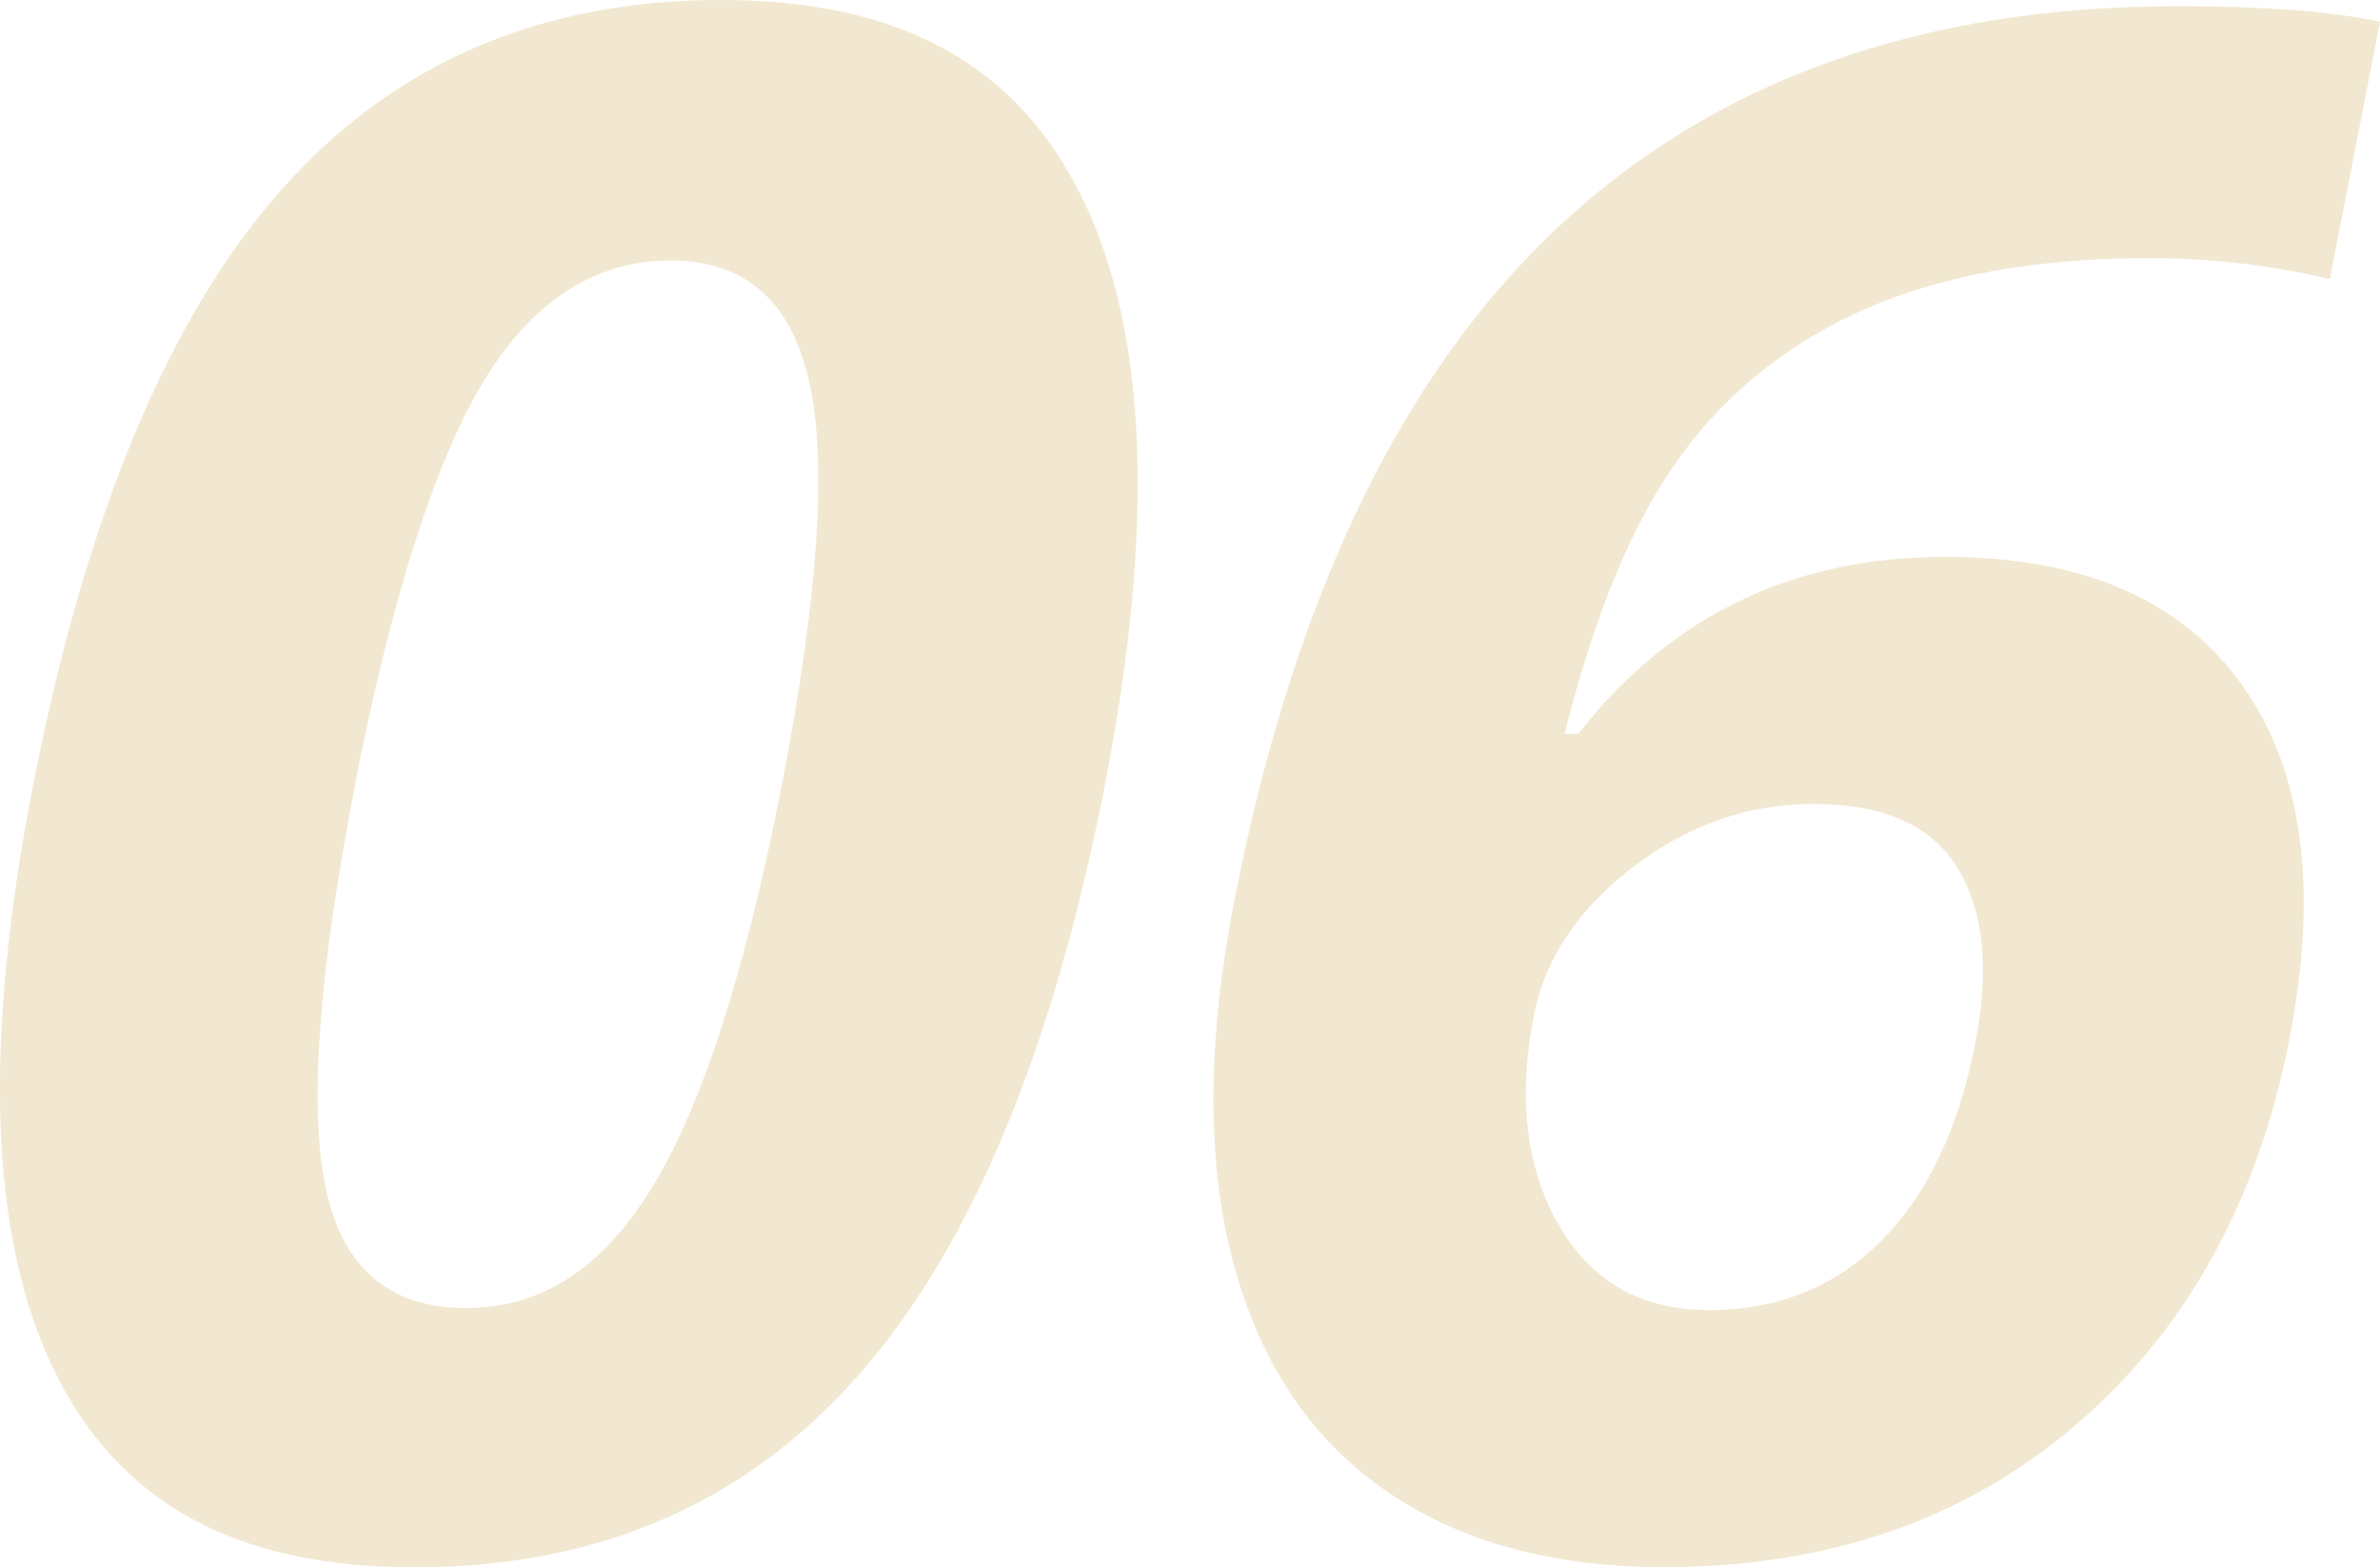
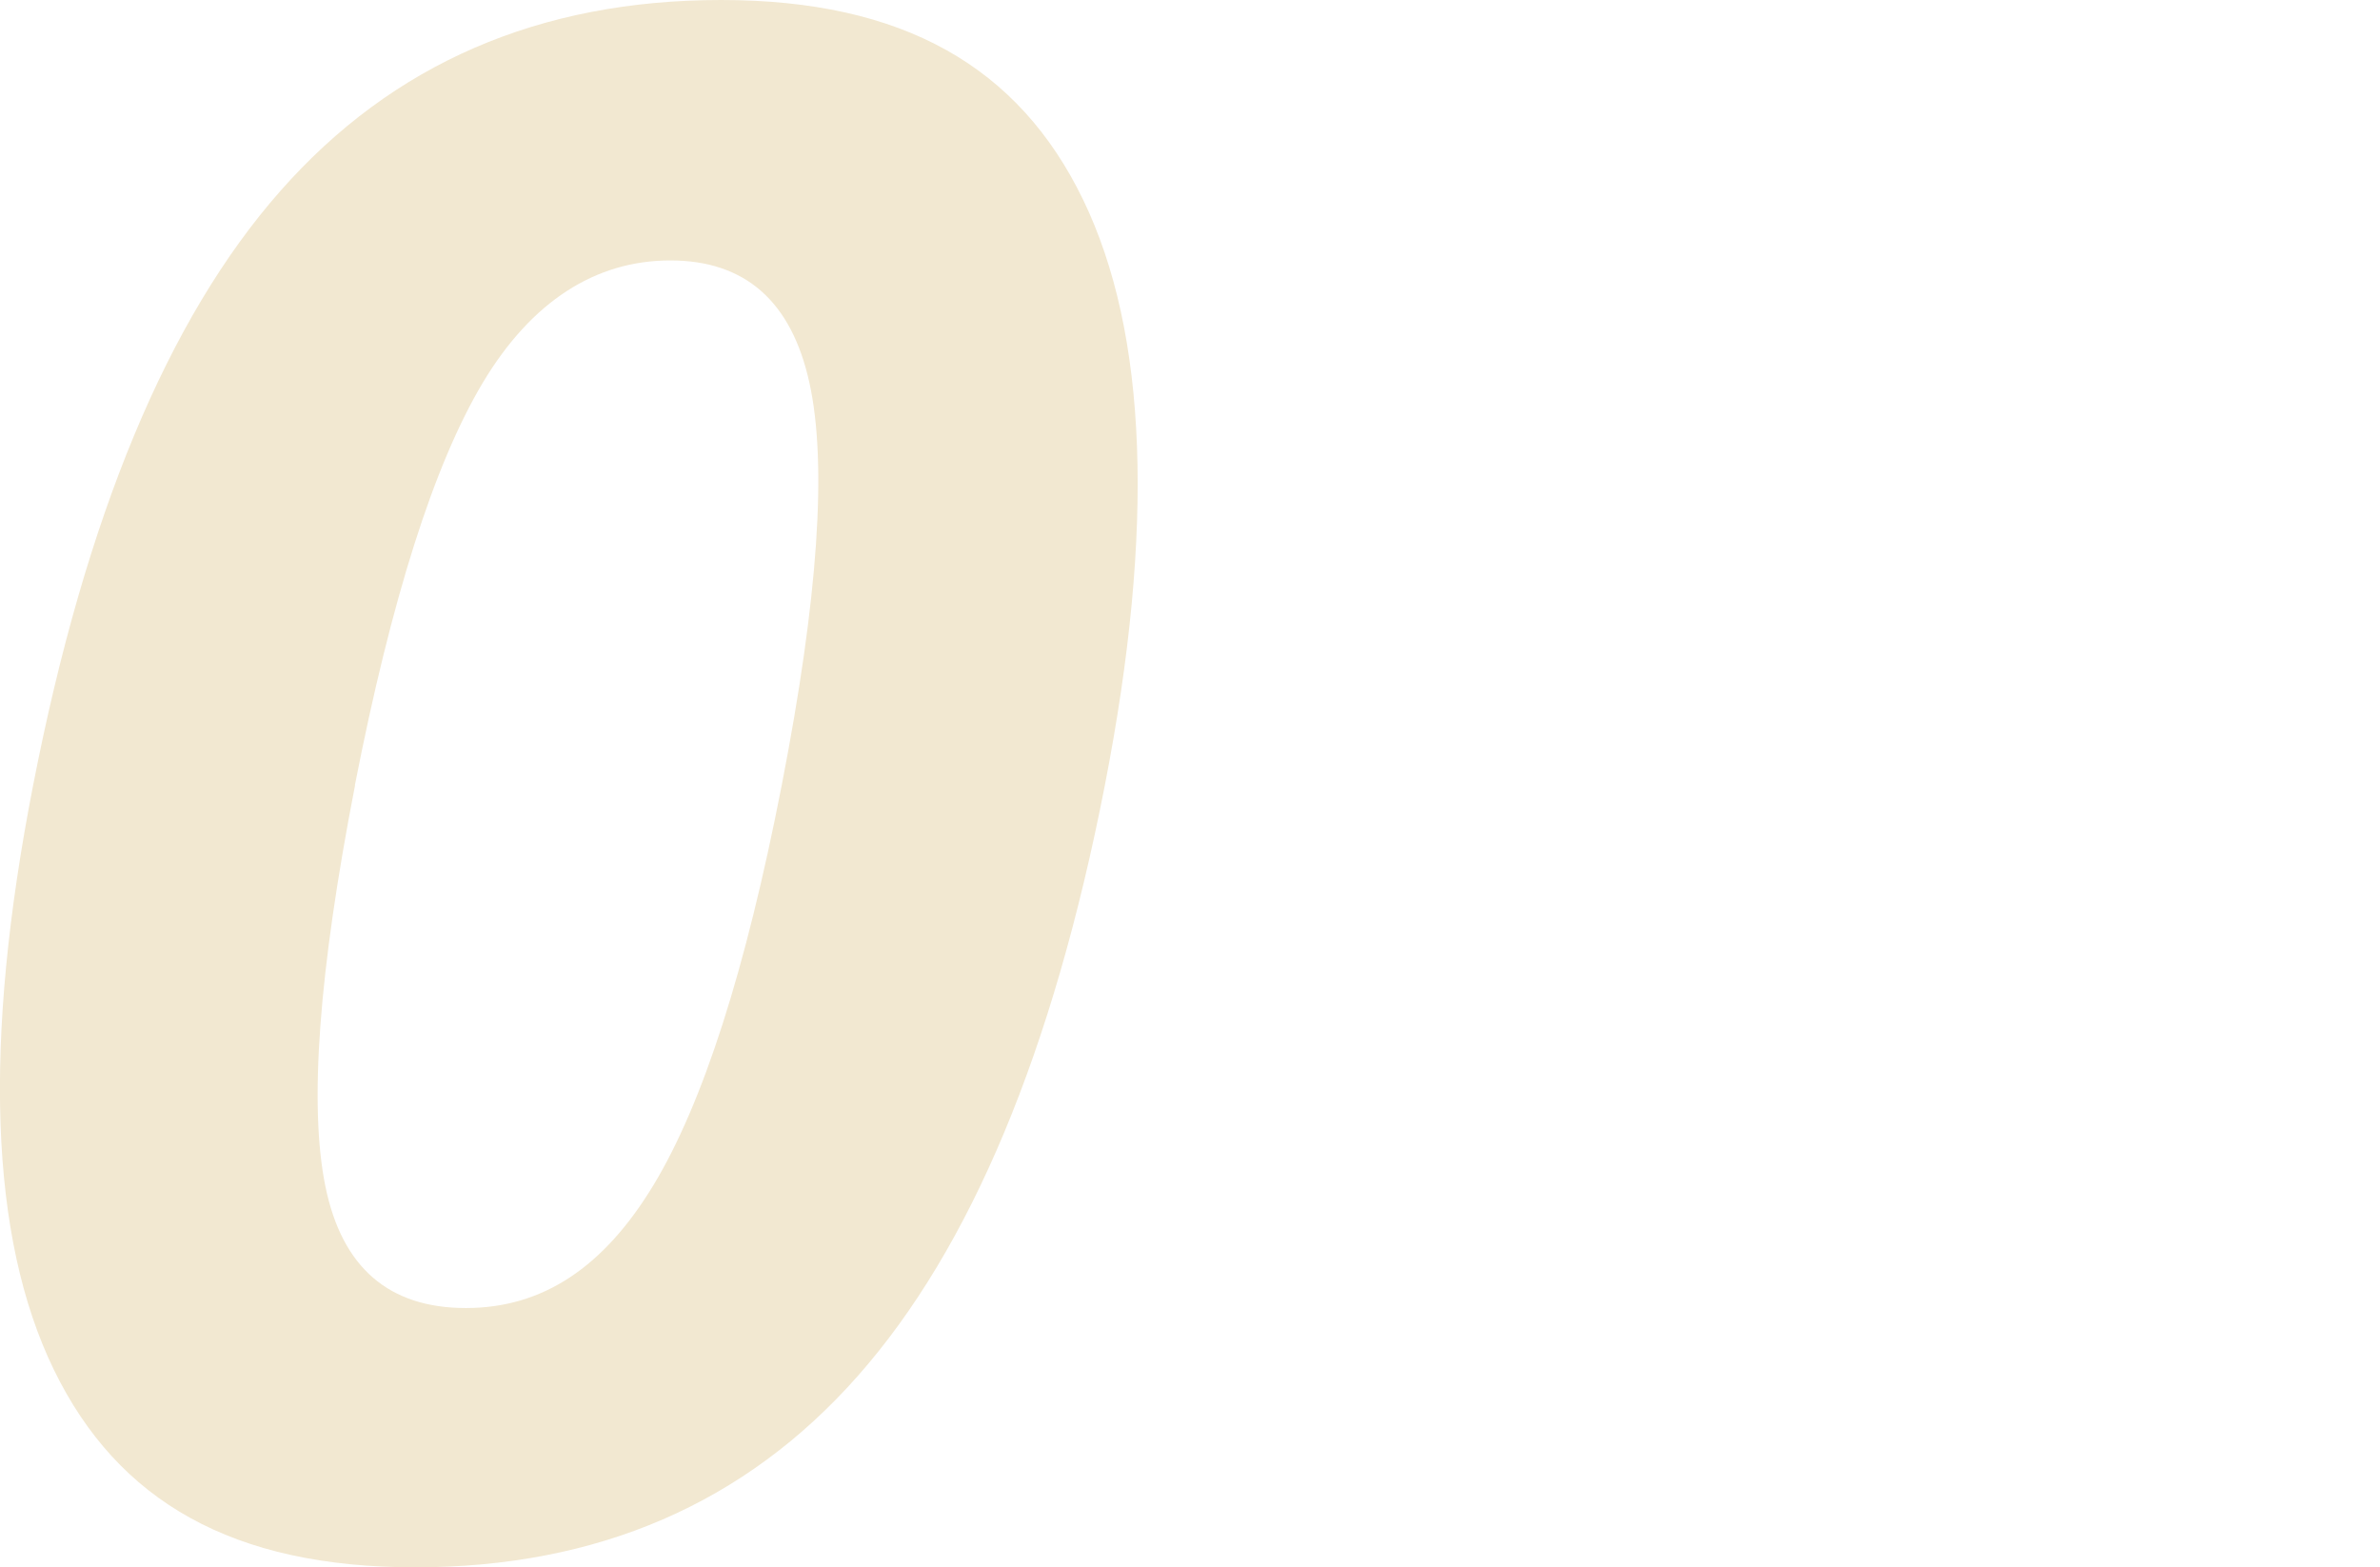
<svg xmlns="http://www.w3.org/2000/svg" id="_レイヤー_2" width="123" height="81" viewBox="0 0 123 81">
  <defs>
    <style>.cls-1{fill:#f2e8d1;stroke-width:0px;}</style>
  </defs>
  <g id="_コンテンツ">
    <path class="cls-1" d="M57.1,40.58c-2.68,13.74-6.93,23.92-12.76,30.52-5.82,6.6-13.45,9.9-22.88,9.9s-15.37-3.41-18.68-10.22c-3.31-6.82-3.67-16.88-1.07-30.19,2.71-13.89,6.96-24.12,12.77-30.71C20.28,3.29,27.88,0,37.27,0s15.38,3.44,18.71,10.33c3.33,6.89,3.71,16.97,1.12,30.25ZM18.35,40.58c-1.88,9.65-2.39,16.57-1.53,20.75.86,4.18,3.28,6.27,7.26,6.27s7.13-2.12,9.69-6.35c2.56-4.23,4.77-11.12,6.63-20.67,1.88-9.65,2.36-16.59,1.43-20.8-.93-4.22-3.33-6.32-7.19-6.32s-7.17,2.11-9.69,6.32c-2.52,4.22-4.72,11.15-6.61,20.8Z" />
-     <path class="cls-1" d="M63.8,46.5c3.04-15.57,8.61-27.16,16.73-34.77C88.64,4.13,99.31.32,112.54.32c4.52,0,8,.27,10.46.81l-2.59,13.29c-3.08-.72-6.18-1.08-9.33-1.08-5.74,0-10.6.86-14.57,2.58-3.97,1.72-7.18,4.27-9.65,7.64-2.46,3.37-4.46,8.16-6,14.37h.7c4.77-6.1,11.09-9.15,18.96-9.15,7.08,0,12.2,2.21,15.35,6.62s3.96,10.51,2.45,18.3c-1.64,8.4-5.32,15.04-11.04,19.94-5.72,4.9-12.81,7.35-21.27,7.35-5.85,0-10.69-1.34-14.52-4.04-3.83-2.69-6.42-6.62-7.78-11.79-1.36-5.17-1.33-11.39.09-18.68ZM88.28,67.71c3.58,0,6.55-1.19,8.94-3.58,2.38-2.39,4-5.79,4.86-10.2.75-3.84.44-6.86-.91-9.07-1.36-2.21-3.84-3.31-7.46-3.31-3.4,0-6.51,1.1-9.34,3.28-2.83,2.19-4.53,4.74-5.1,7.64-.83,4.27-.41,7.88,1.28,10.82,1.68,2.94,4.26,4.41,7.73,4.41Z" />
  </g>
</svg>